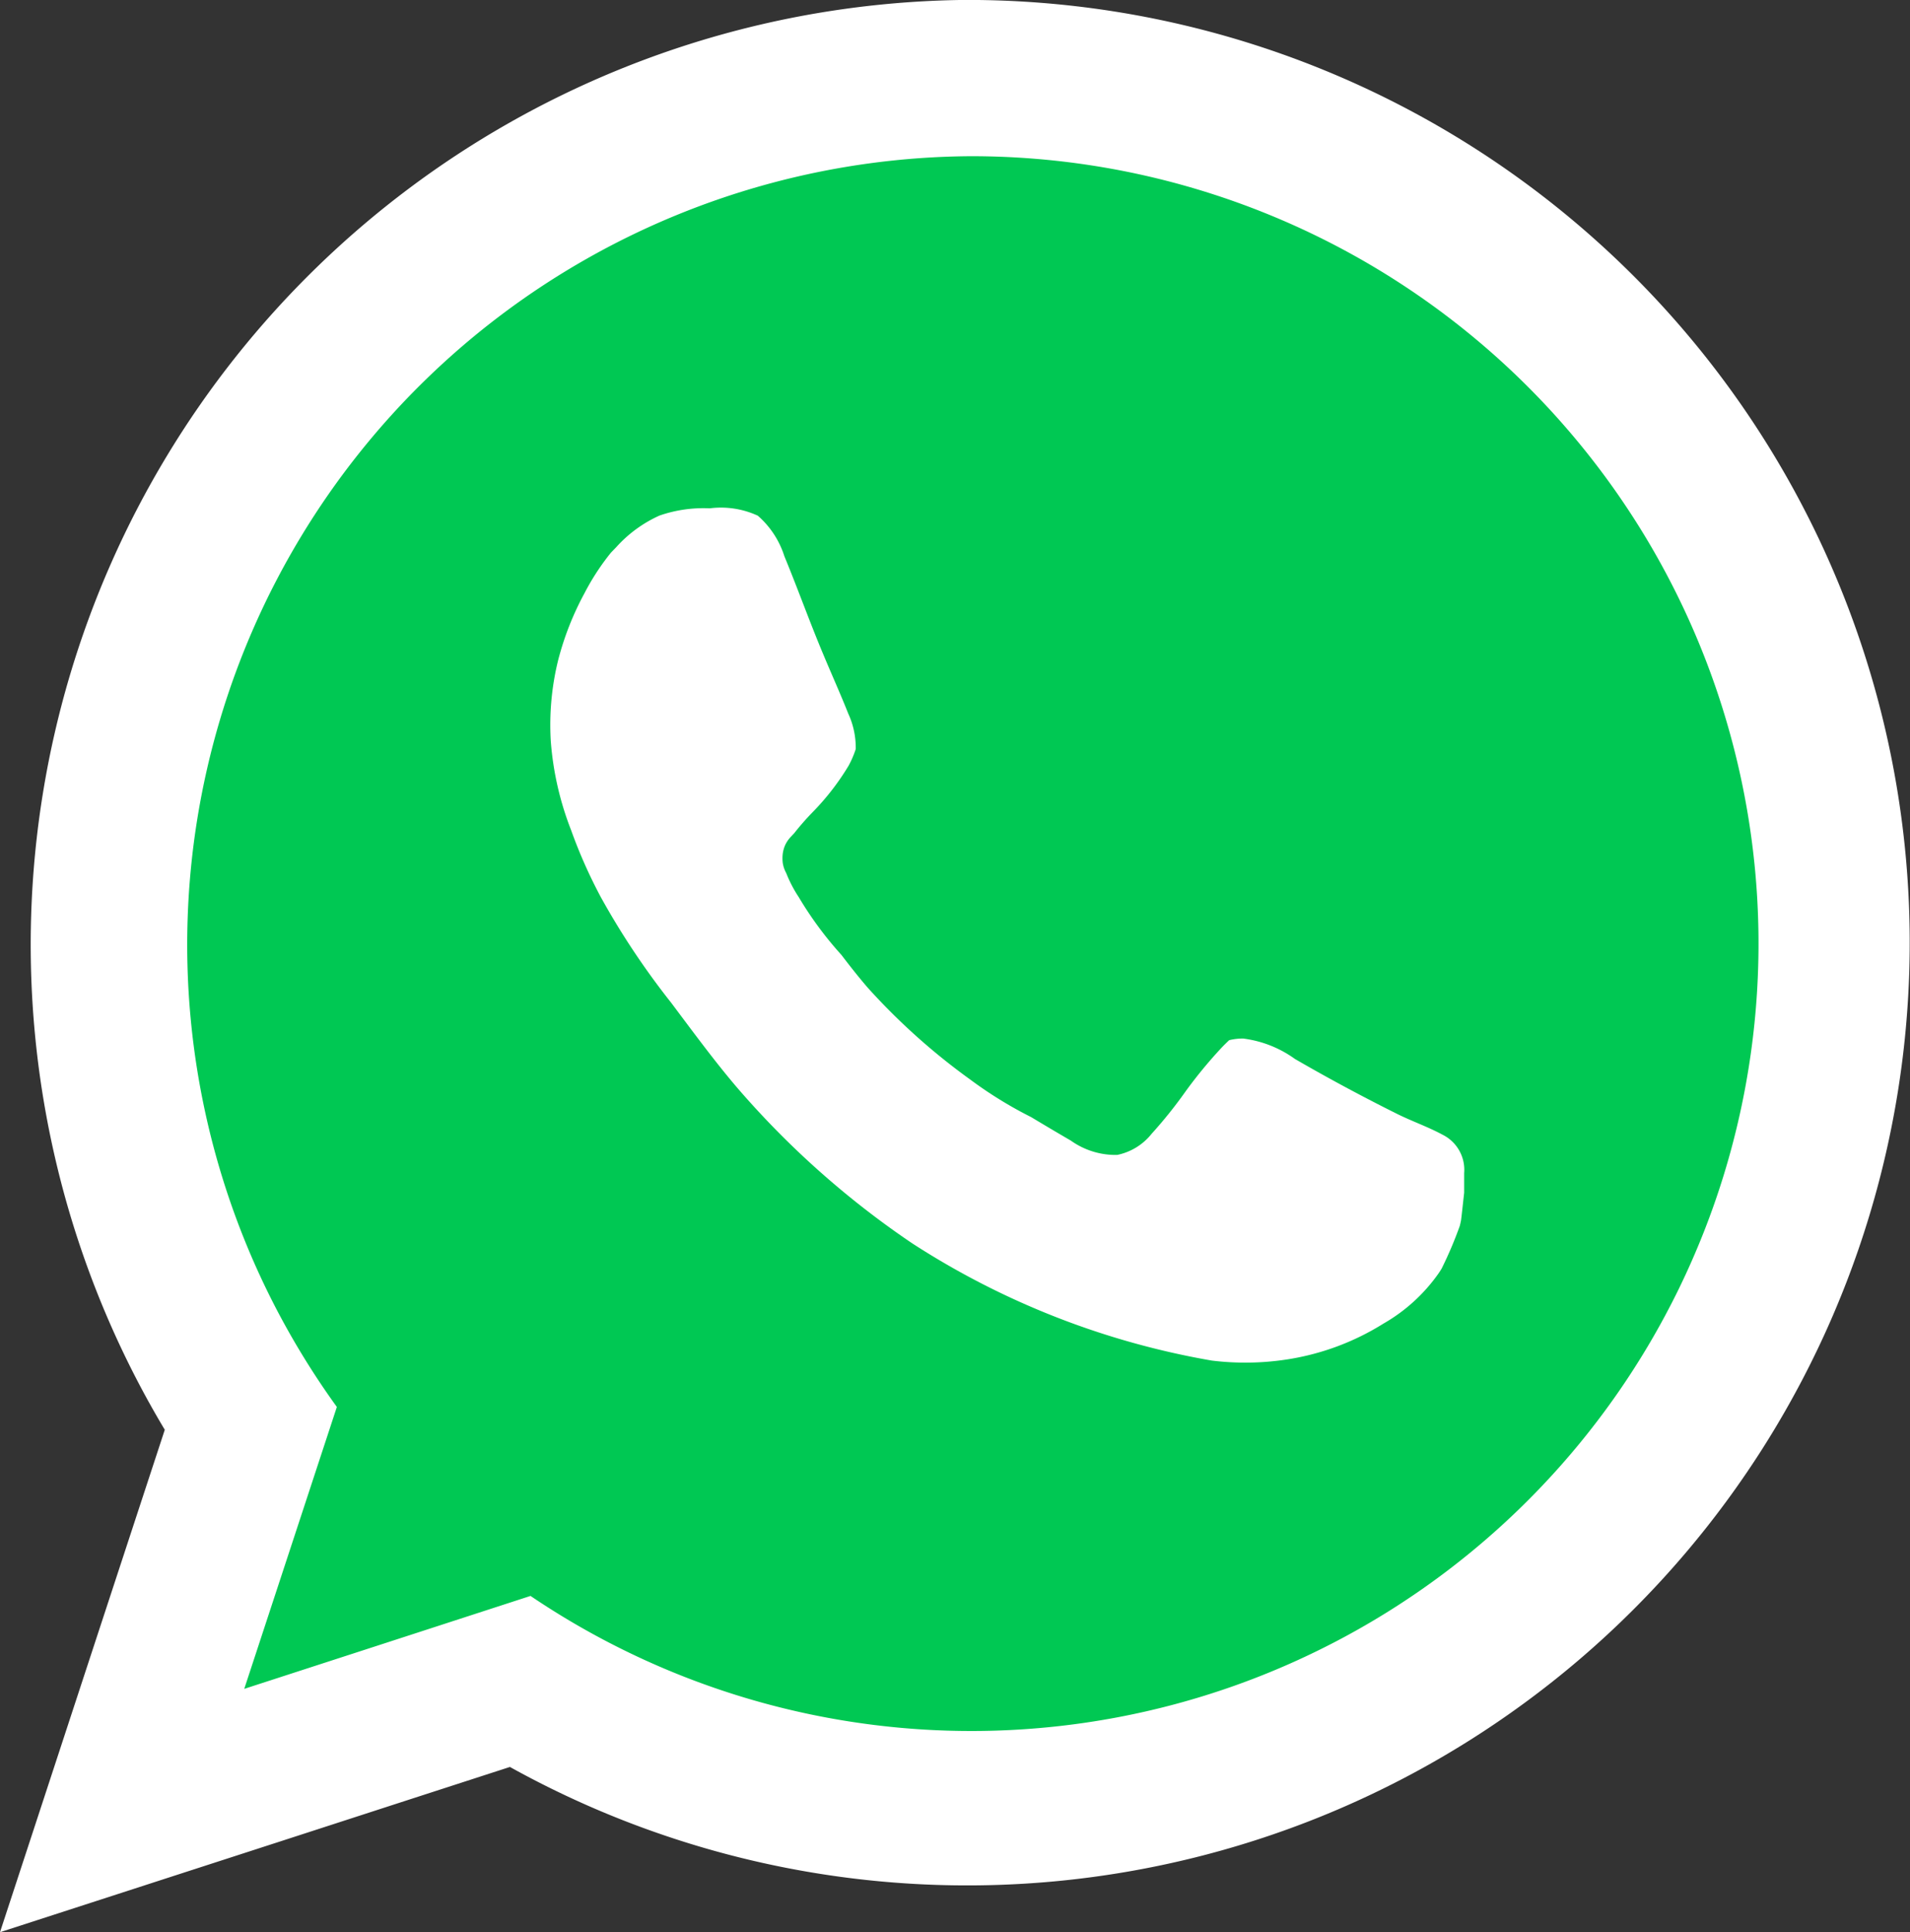
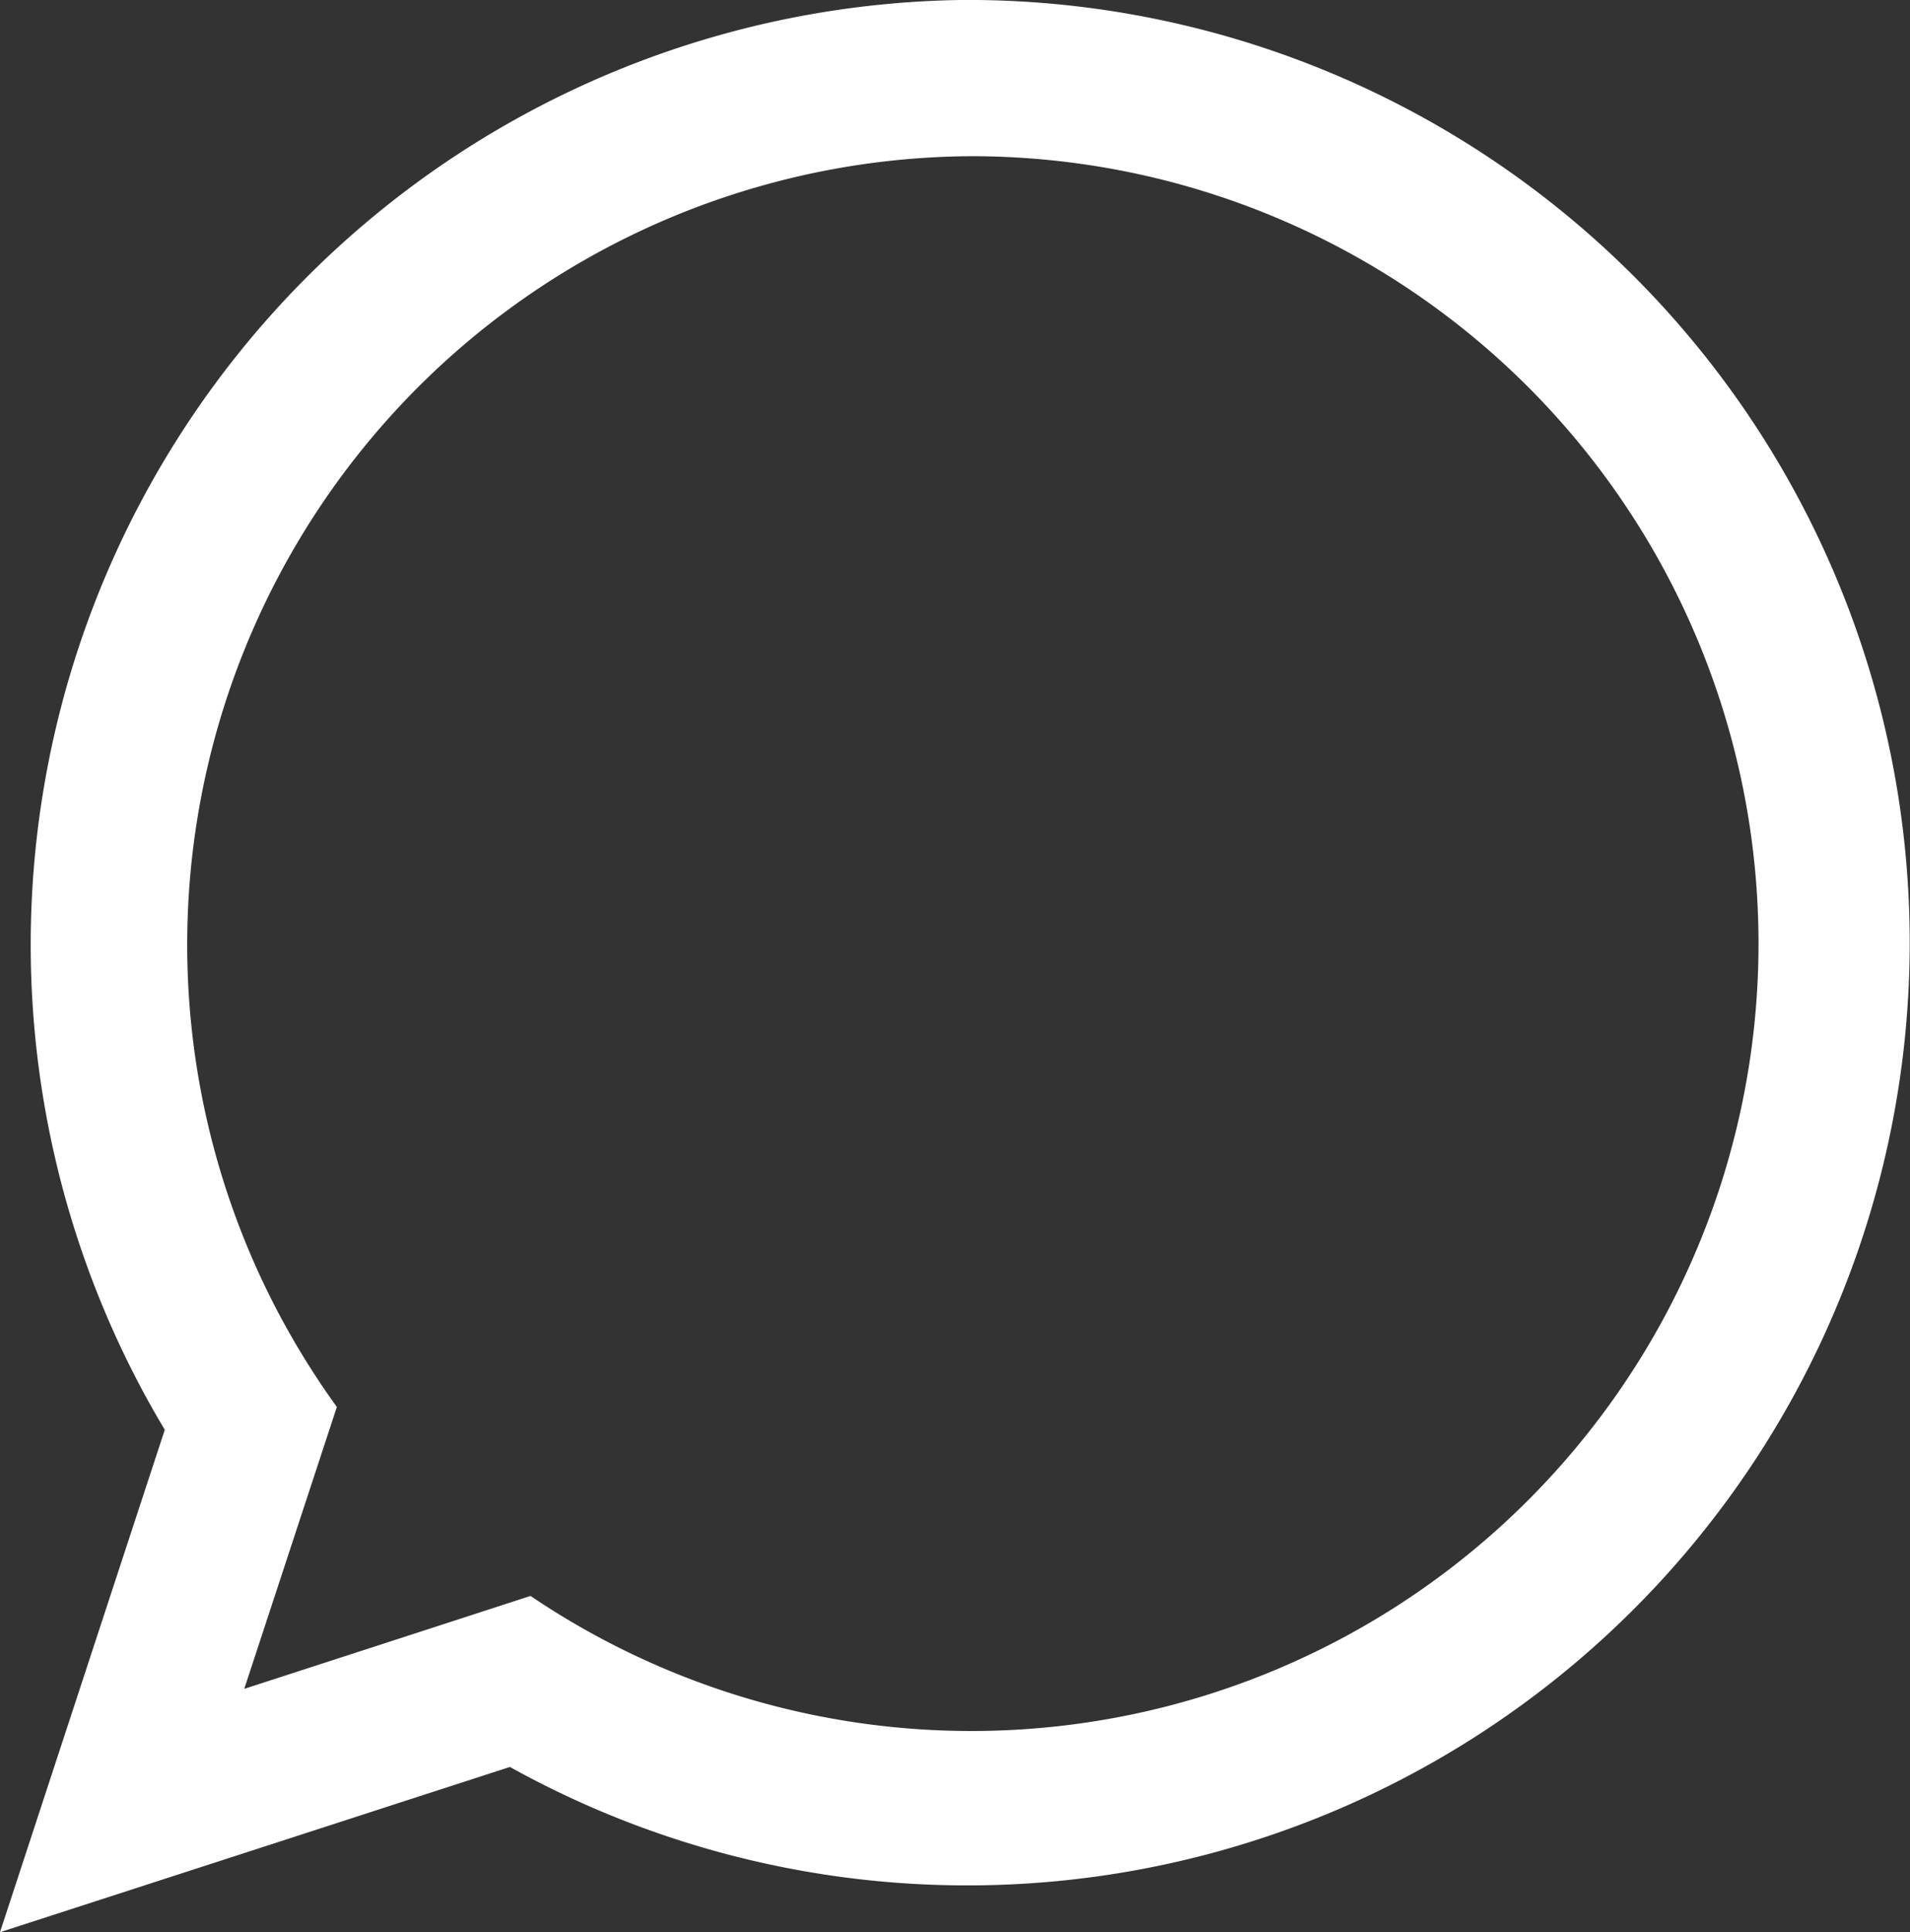
<svg xmlns="http://www.w3.org/2000/svg" width="33" height="33.373">
  <rect width="100%" height="100%" fill="#333333" stroke="none" />
-   <path d="M4.326 24.516a15.138 15.138 0 01-.768-1.311 14.849 14.849 0 115.416 5.847l-2.238.725-4.627 1.5z" fill="#00c853" />
  <path d="M16.766 2.698a13.6 13.6 0 11-7.6 24.867l-2.846.924-2.1.681 1.6-4.869a13.765 13.765 0 01-1.061-1.722A13.62 13.62 0 0116.766 2.698m0-2.7A16.318 16.318 0 002.36 23.823q.229.442.487.872L1.654 28.33 0 33.373l5.049-1.635 2.1-.681 1.661-.538a16.283 16.283 0 107.954-30.52z" fill="#fff" />
-   <path d="M25.222 21.172c.008-.032.015-.063.022-.1.008-.062.025-.218.053-.472v-.338a.676.676 0 00-.369-.661c-.258-.14-.541-.237-.8-.367a31.796 31.796 0 01-1.754-.943 1.942 1.942 0 00-.894-.353.974.974 0 00-.243.028c-.045.043-.09.086-.132.131a7.94 7.94 0 00-.622.755 7.746 7.746 0 01-.586.731 1.021 1.021 0 01-.595.365 1.332 1.332 0 01-.8-.247q-.344-.2-.686-.406a7.119 7.119 0 01-1.053-.649 11.17 11.17 0 01-1.756-1.57s-.179-.2-.468-.581a6.241 6.241 0 01-.739-1 2.211 2.211 0 01-.216-.415.539.539 0 01-.06-.175.662.662 0 010-.16.555.555 0 01.035-.133.519.519 0 01.106-.16l.058-.062a4.562 4.562 0 01.323-.368 4.352 4.352 0 00.614-.794 1.671 1.671 0 00.125-.29 1.405 1.405 0 00-.129-.612c-.133-.335-.282-.666-.422-1-.24-.569-.447-1.15-.682-1.719a1.552 1.552 0 00-.459-.7 1.524 1.524 0 00-.832-.127 2.307 2.307 0 00-.867.125 2.235 2.235 0 00-.747.546l-.091.094a4.134 4.134 0 00-.457.7 5.084 5.084 0 00-.459 1.171 4.682 4.682 0 00-.124 1.384 5.317 5.317 0 00.353 1.543 8.6 8.6 0 00.512 1.153 13.375 13.375 0 001.218 1.827c.449.6.769 1.031 1.13 1.455a15.285 15.285 0 003.036 2.7 13.873 13.873 0 005.172 2.022 4.749 4.749 0 001.289-.018 4.4 4.4 0 001.677-.621 2.959 2.959 0 00.953-.869c.018-.027.036-.054.052-.081a6.785 6.785 0 00.314-.739z" fill="#fff" />
</svg>